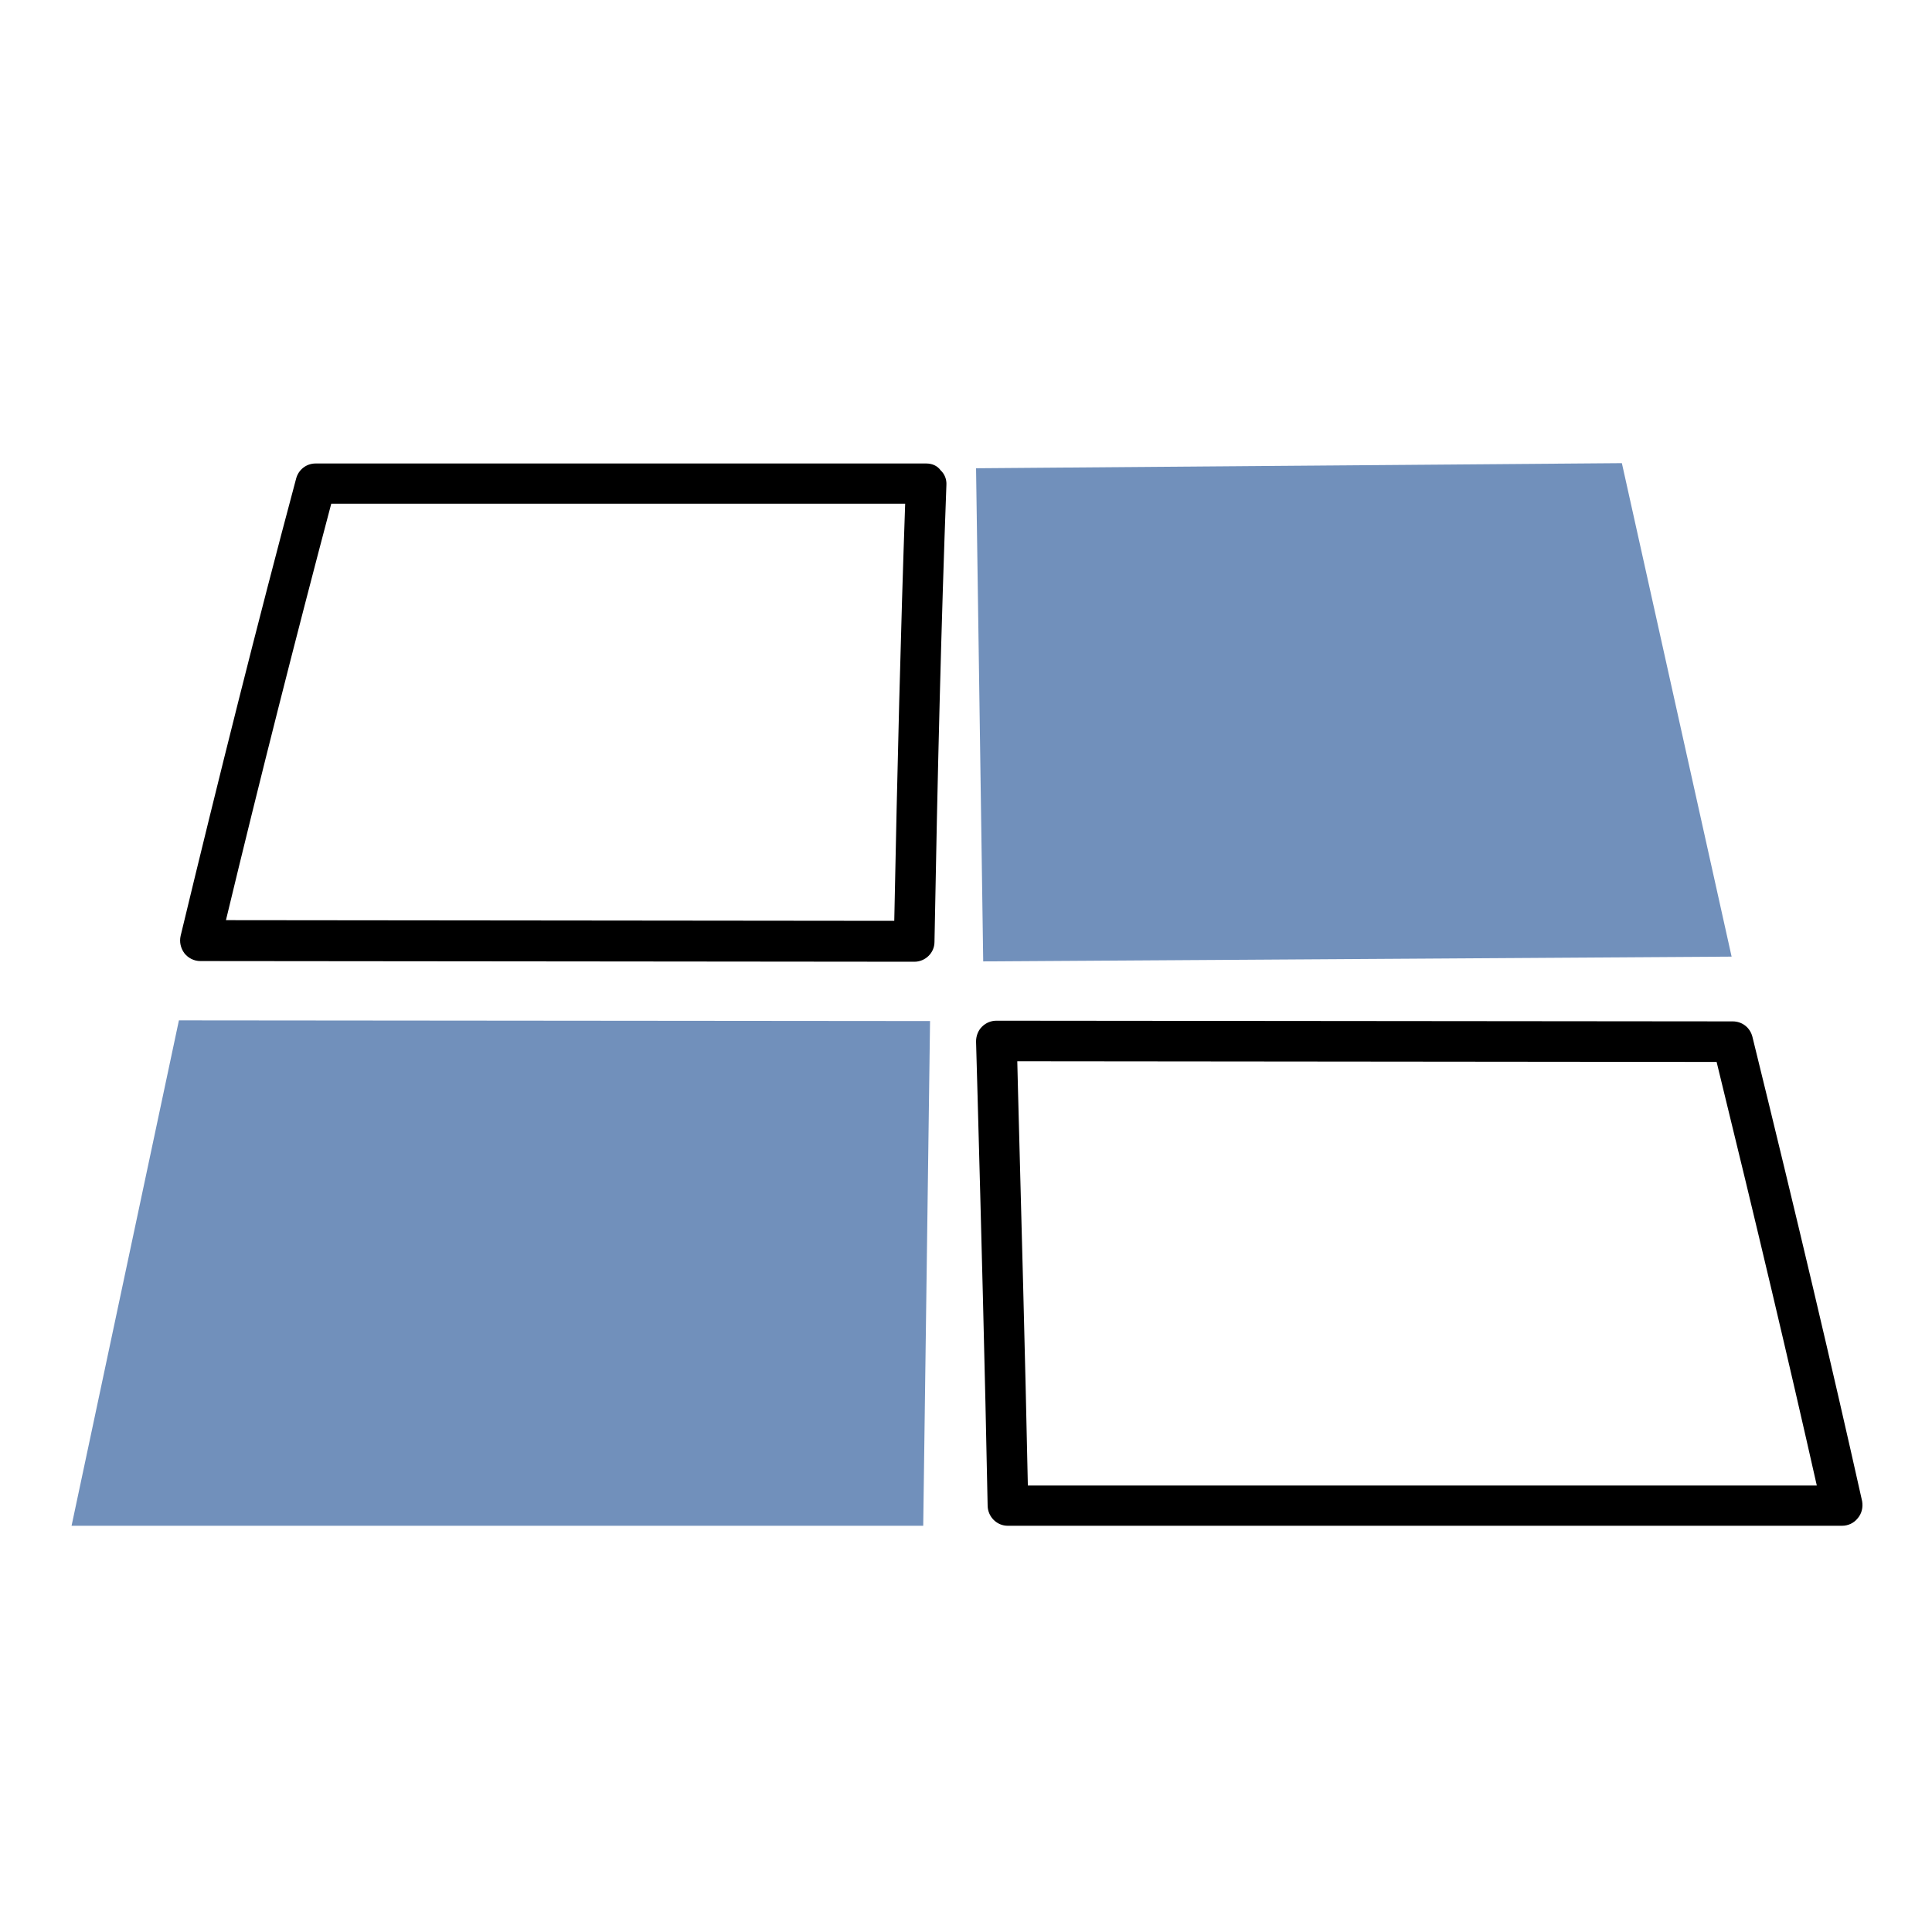
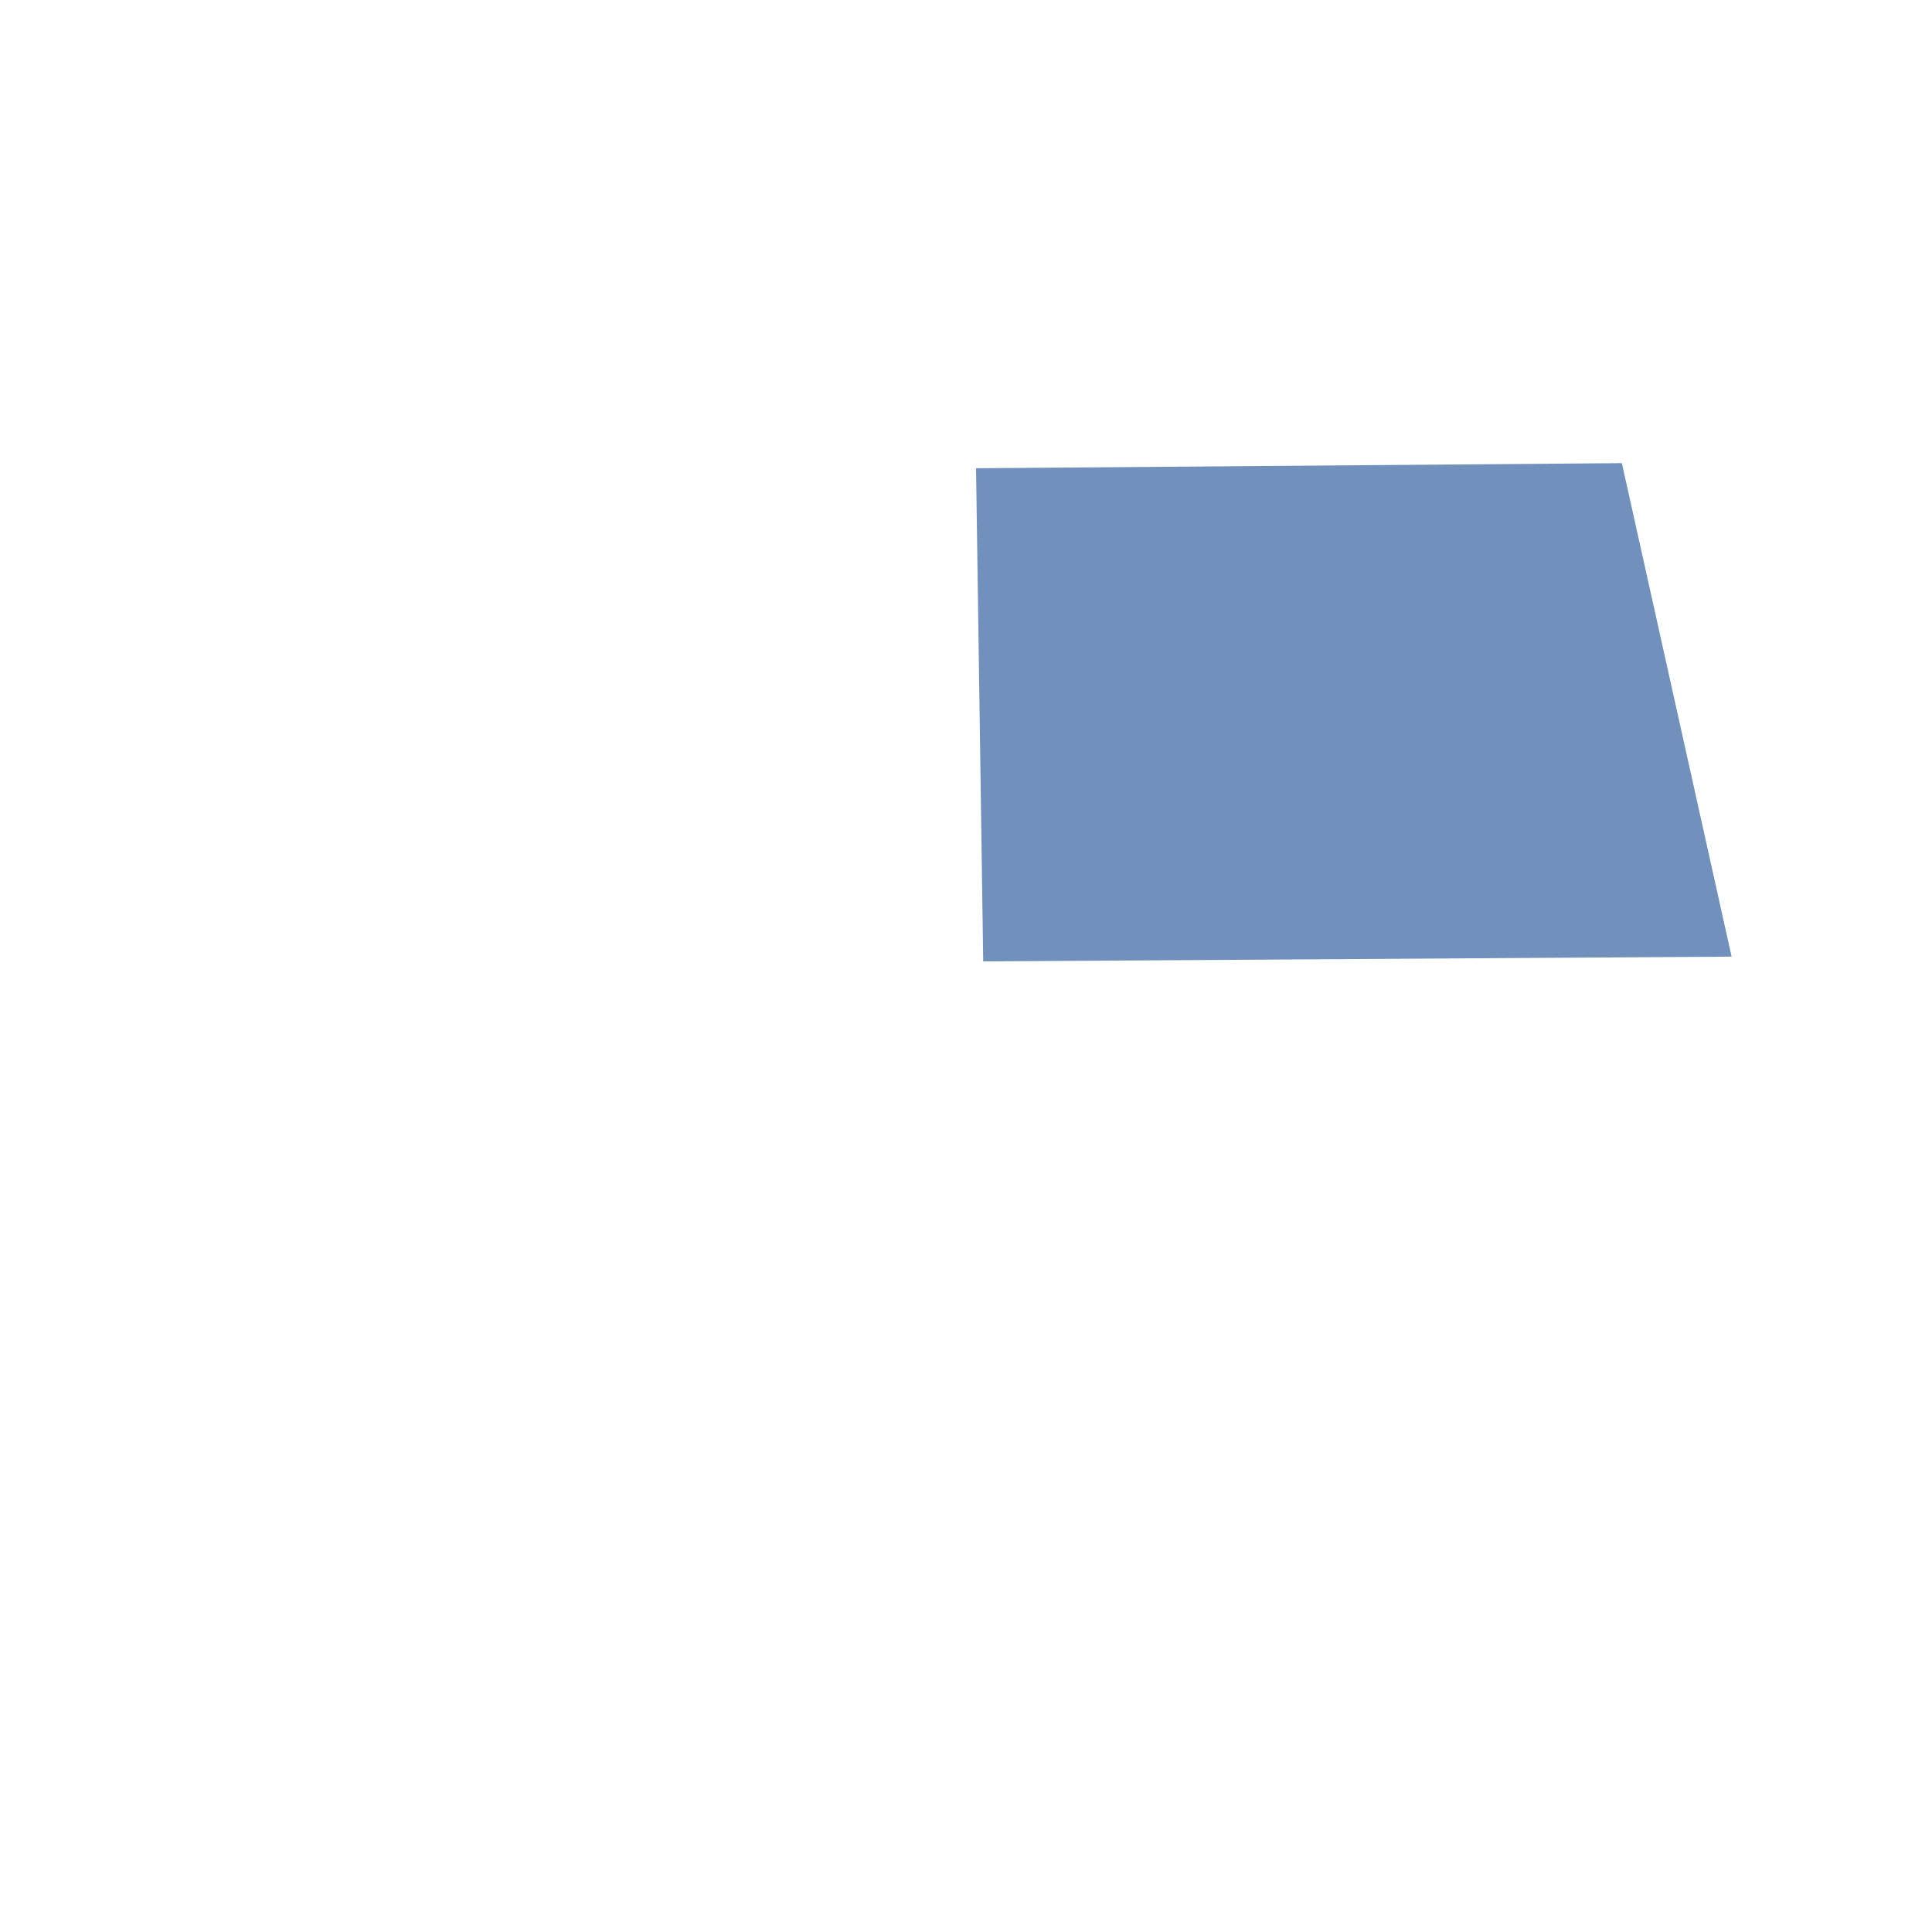
<svg xmlns="http://www.w3.org/2000/svg" id="Ebene_1" x="0px" y="0px" viewBox="0 0 56.69 56.69" style="enable-background:new 0 0 56.69 56.69;" xml:space="preserve">
  <style type="text/css">	.st0{opacity:0.7;fill:#36619F;}</style>
  <g>
-     <path d="M27.18,13.6c-5.97,0-11.94,0-17.92,0c0,0,0,0,0,0c-0.27,0-0.5,0.18-0.57,0.44c-1.15,4.3-2.25,8.69-3.39,13.42  c-0.04,0.18,0,0.36,0.11,0.51c0.11,0.14,0.28,0.23,0.47,0.23c6.98,0.01,13.97,0.01,20.95,0.02c0,0,0,0,0,0  c0.32,0,0.59-0.26,0.59-0.58c0.09-4.99,0.2-9.38,0.35-13.41c0.01-0.16-0.05-0.32-0.17-0.43C27.5,13.66,27.34,13.6,27.18,13.6z   M26.24,27.02C19.71,27.01,13.17,27.01,6.63,27c1.03-4.28,2.05-8.29,3.09-12.22c5.61,0,11.23,0,16.84,0  C26.43,18.5,26.33,22.51,26.24,27.02z" />
-     <path d="M54.64,44.05c-0.89-3.98-1.88-8.18-3.22-13.63c-0.07-0.27-0.3-0.45-0.58-0.45c-7.2-0.01-14.4-0.01-21.6-0.02c0,0,0,0,0,0  c-0.16,0-0.31,0.06-0.43,0.18c-0.11,0.11-0.17,0.27-0.17,0.43l0.04,1.43c0.11,4,0.22,8.14,0.3,12.2c0.01,0.32,0.27,0.58,0.59,0.58  l24.48,0c0.18,0,0.35-0.08,0.46-0.22C54.63,44.41,54.67,44.23,54.64,44.05z M30.16,43.59c-0.08-3.88-0.19-7.82-0.29-11.63  l-0.02-0.82c6.84,0.01,13.68,0.01,20.52,0.02c1.2,4.9,2.12,8.79,2.94,12.43L30.16,43.59z" />
-   </g>
+     </g>
  <polygon class="st0" points="28.85,28.21 50.81,28.07 47.59,13.59 28.64,13.74 " />
-   <polygon class="st0" points="5.25,29.94 27.29,29.96 27.09,44.77 2.1,44.77 " />
</svg>